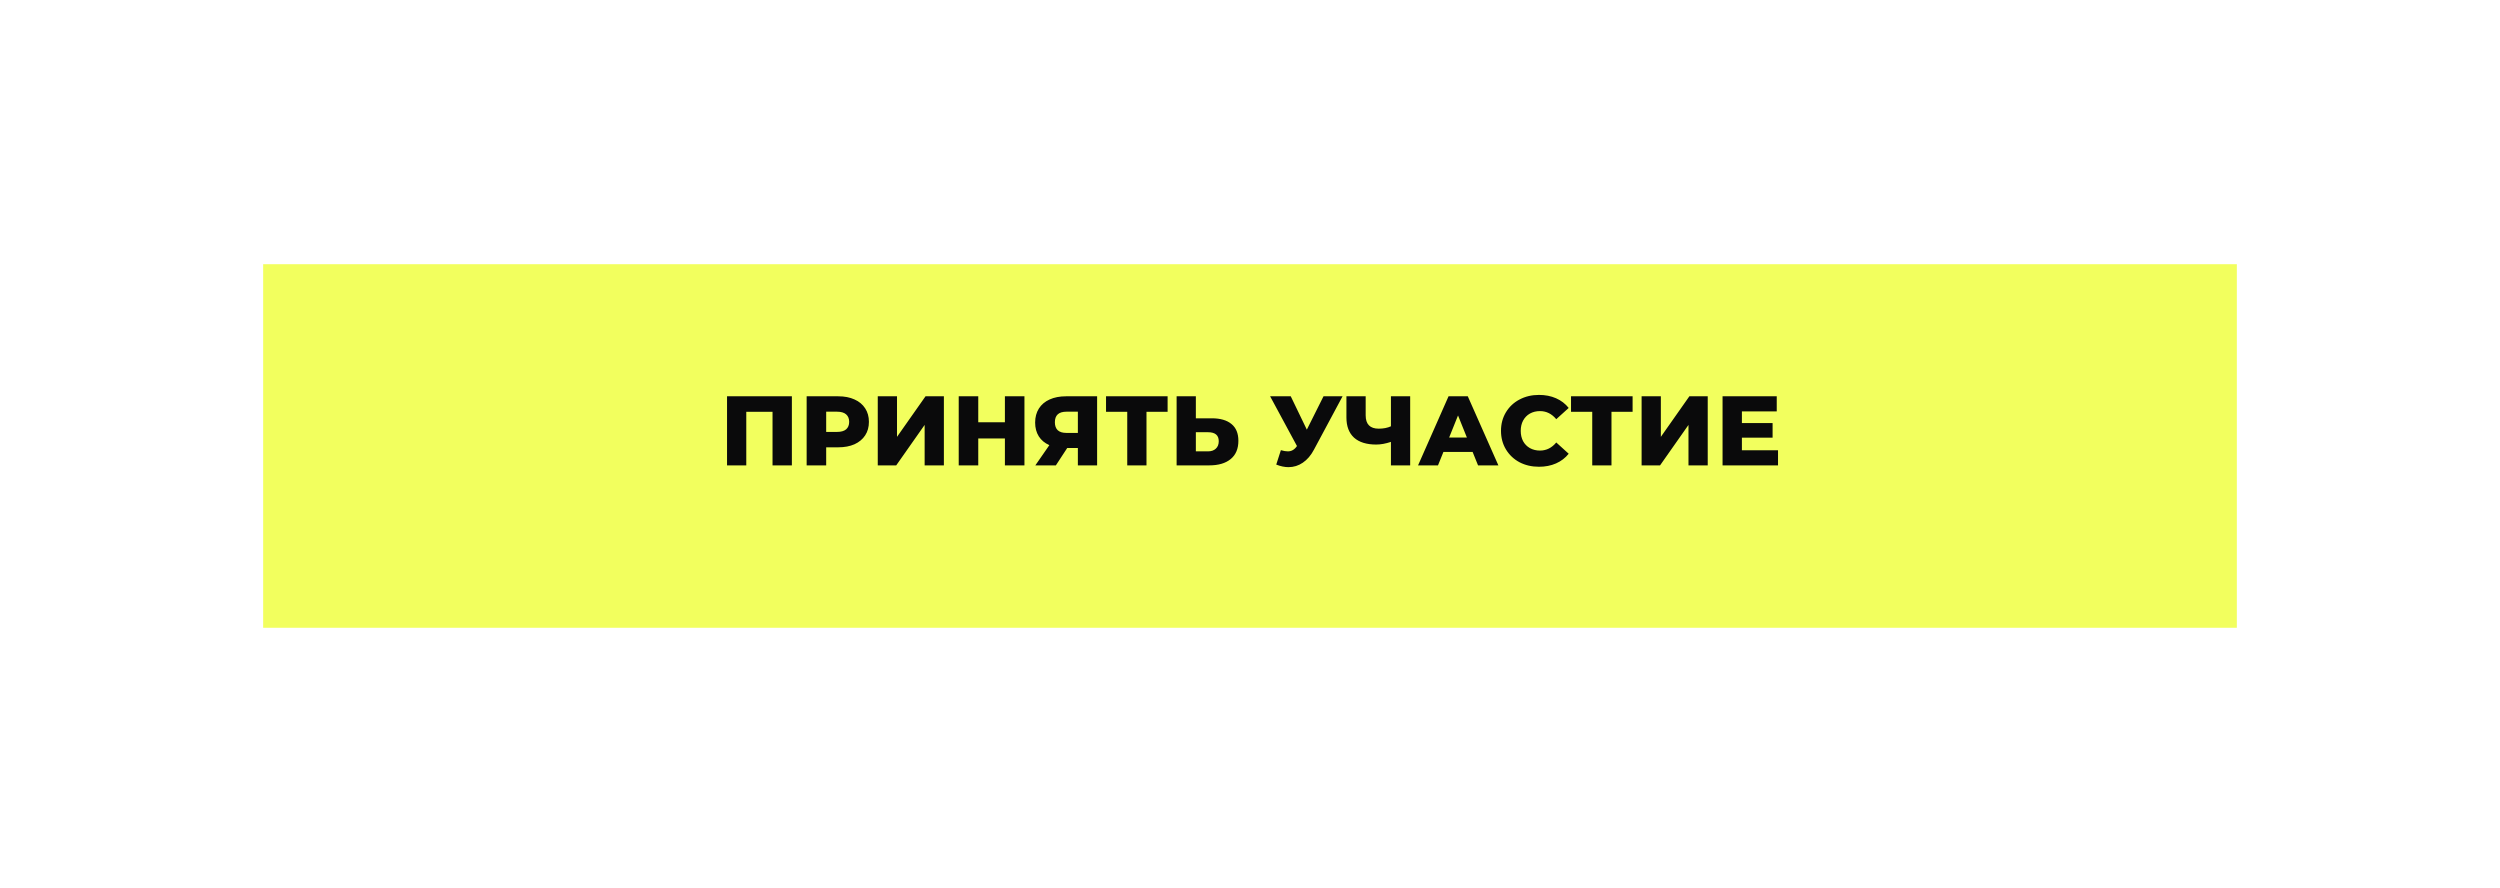
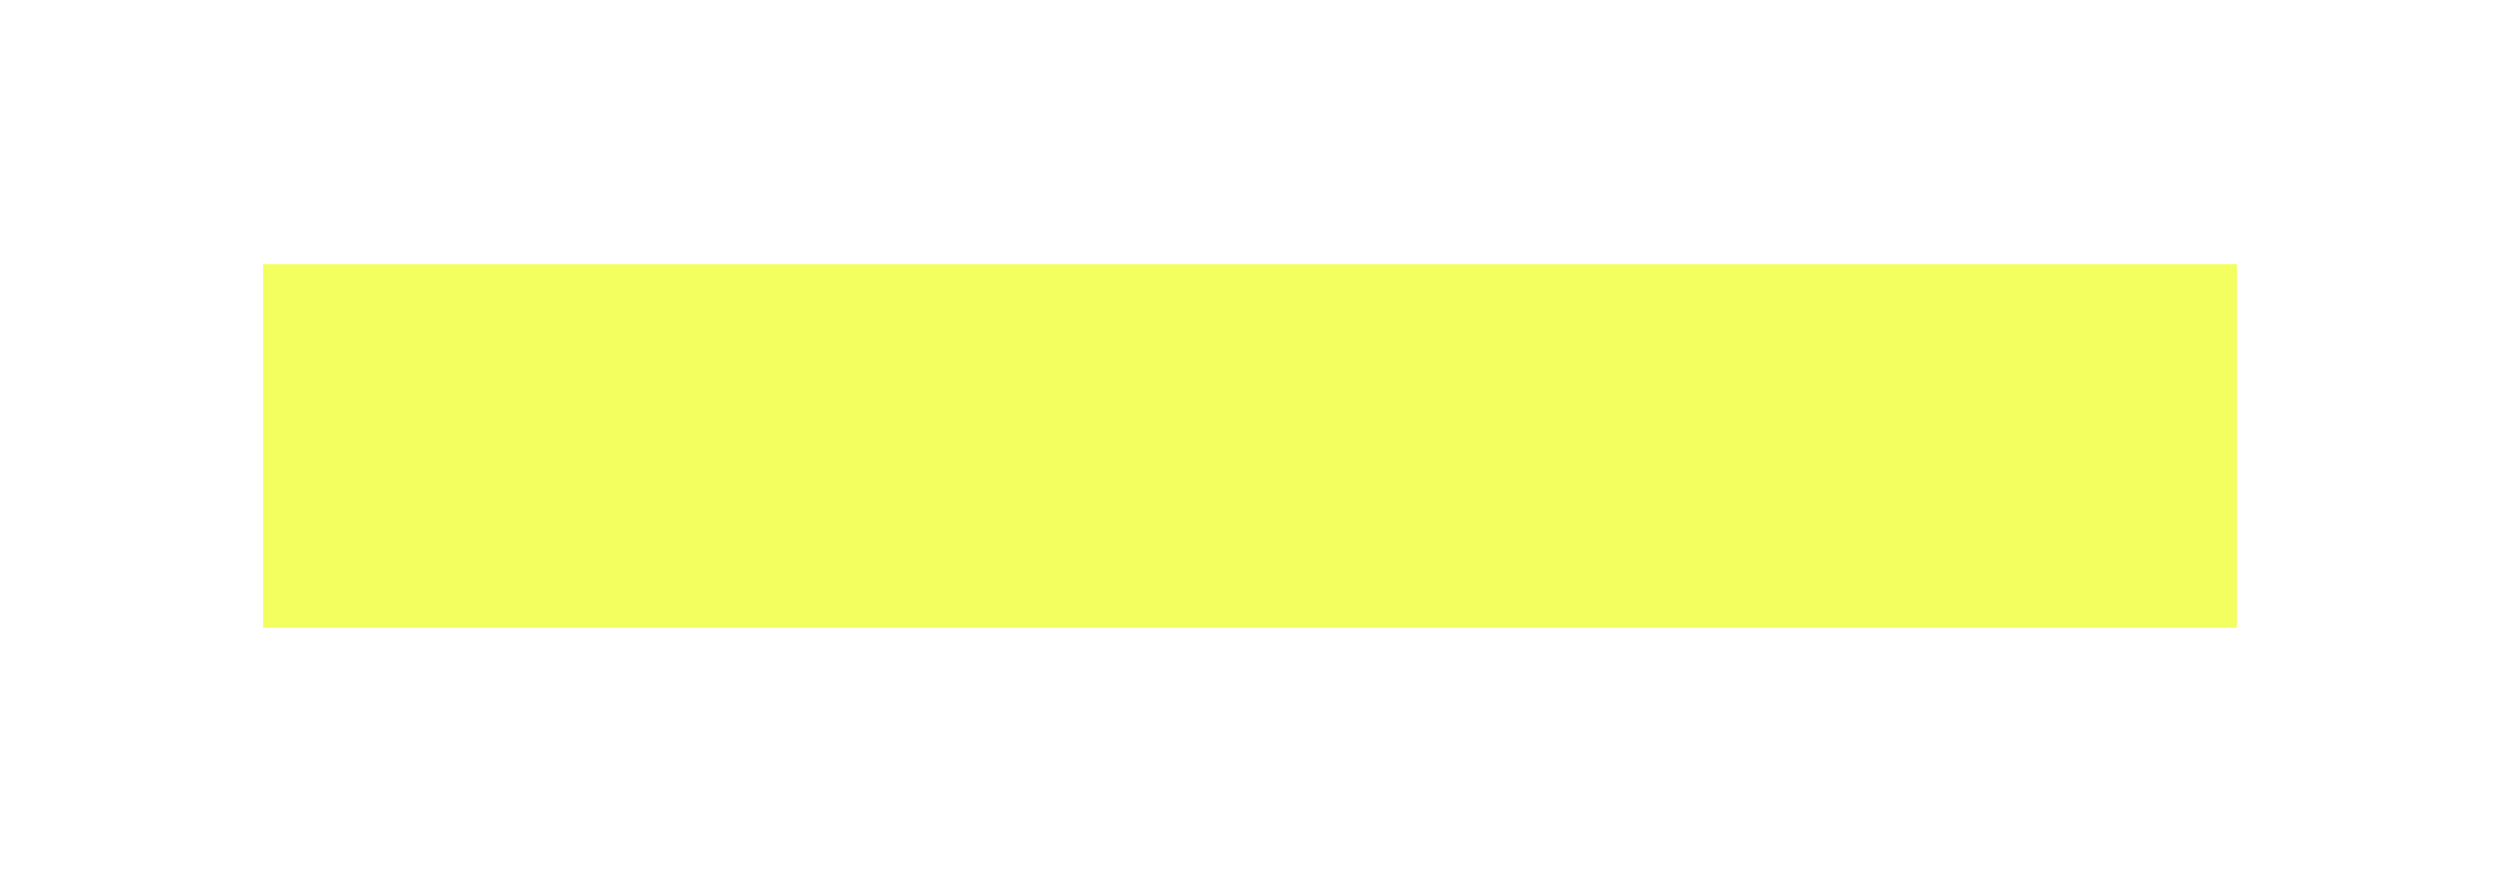
<svg xmlns="http://www.w3.org/2000/svg" width="380" height="135" viewBox="0 0 380 135" fill="none">
  <g filter="url(#filter0_d_1_53)">
    <rect x="40" y="37" width="300" height="55.263" fill="#F2FF5E" />
  </g>
-   <path d="M120.365 60.237V70.737H117.425V62.592H113.435V70.737H110.51V60.237H120.365ZM127.41 60.237C128.36 60.237 129.185 60.397 129.885 60.717C130.585 61.027 131.125 61.477 131.505 62.067C131.885 62.647 132.075 63.332 132.075 64.122C132.075 64.912 131.885 65.597 131.505 66.177C131.125 66.757 130.585 67.207 129.885 67.527C129.185 67.837 128.36 67.992 127.41 67.992H125.58V70.737H122.61V60.237H127.41ZM127.23 65.652C127.84 65.652 128.3 65.522 128.61 65.262C128.92 64.992 129.075 64.612 129.075 64.122C129.075 63.632 128.92 63.252 128.61 62.982C128.3 62.712 127.84 62.577 127.23 62.577H125.58V65.652H127.23ZM133.42 60.237H136.345V66.402L140.68 60.237H143.47V70.737H140.545V64.587L136.225 70.737H133.42V60.237ZM155.715 60.237V70.737H152.745V66.642H148.695V70.737H145.725V60.237H148.695V64.182H152.745V60.237H155.715ZM166.761 60.237V70.737H163.836V68.097H162.216L160.491 70.737H157.371L159.501 67.662C158.801 67.352 158.266 66.907 157.896 66.327C157.526 65.737 157.341 65.037 157.341 64.227C157.341 63.407 157.531 62.697 157.911 62.097C158.291 61.497 158.836 61.037 159.546 60.717C160.256 60.397 161.086 60.237 162.036 60.237H166.761ZM162.096 62.577C160.926 62.577 160.341 63.112 160.341 64.182C160.341 64.712 160.486 65.117 160.776 65.397C161.076 65.667 161.506 65.802 162.066 65.802H163.836V62.577H162.096ZM177.476 62.592H174.266V70.737H171.341V62.592H168.116V60.237H177.476V62.592ZM184.2 63.582C185.49 63.582 186.485 63.872 187.185 64.452C187.885 65.022 188.235 65.872 188.235 67.002C188.235 68.212 187.845 69.137 187.065 69.777C186.285 70.417 185.2 70.737 183.81 70.737H178.845V60.237H181.77V63.582H184.2ZM183.615 68.607C184.115 68.607 184.51 68.472 184.8 68.202C185.1 67.932 185.25 67.552 185.25 67.062C185.25 66.152 184.705 65.697 183.615 65.697H181.77V68.607H183.615ZM204.069 60.237L199.719 68.352C199.259 69.222 198.694 69.882 198.024 70.332C197.364 70.782 196.639 71.007 195.849 71.007C195.269 71.007 194.649 70.877 193.989 70.617L194.694 68.427C195.104 68.547 195.454 68.607 195.744 68.607C196.034 68.607 196.289 68.542 196.509 68.412C196.739 68.282 196.949 68.077 197.139 67.797L193.059 60.237H196.194L198.639 65.307L201.174 60.237H204.069ZM214.347 60.237V70.737H211.422V67.167C210.612 67.437 209.867 67.572 209.187 67.572C207.717 67.572 206.592 67.222 205.812 66.522C205.042 65.812 204.657 64.792 204.657 63.462V60.237H207.582V63.132C207.582 64.482 208.242 65.157 209.562 65.157C210.282 65.157 210.902 65.037 211.422 64.797V60.237H214.347ZM223.839 68.697H219.399L218.574 70.737H215.544L220.179 60.237H223.104L227.754 70.737H224.664L223.839 68.697ZM222.969 66.507L221.619 63.147L220.269 66.507H222.969ZM233.926 70.947C232.826 70.947 231.836 70.717 230.956 70.257C230.086 69.787 229.401 69.137 228.901 68.307C228.401 67.477 228.151 66.537 228.151 65.487C228.151 64.437 228.401 63.497 228.901 62.667C229.401 61.837 230.086 61.192 230.956 60.732C231.836 60.262 232.826 60.027 233.926 60.027C234.886 60.027 235.751 60.197 236.521 60.537C237.291 60.877 237.931 61.367 238.441 62.007L236.551 63.717C235.871 62.897 235.046 62.487 234.076 62.487C233.506 62.487 232.996 62.612 232.546 62.862C232.106 63.112 231.761 63.467 231.511 63.927C231.271 64.377 231.151 64.897 231.151 65.487C231.151 66.077 231.271 66.602 231.511 67.062C231.761 67.512 232.106 67.862 232.546 68.112C232.996 68.362 233.506 68.487 234.076 68.487C235.046 68.487 235.871 68.077 236.551 67.257L238.441 68.967C237.931 69.607 237.291 70.097 236.521 70.437C235.751 70.777 234.886 70.947 233.926 70.947ZM248.155 62.592H244.945V70.737H242.02V62.592H238.795V60.237H248.155V62.592ZM249.524 60.237H252.449V66.402L256.784 60.237H259.574V70.737H256.649V64.587L252.329 70.737H249.524V60.237ZM270.259 68.442V70.737H261.829V60.237H270.064V62.532H264.769V64.302H269.434V66.522H264.769V68.442H270.259Z" fill="#0A0A0B" />
  <defs>
    <filter id="filter0_d_1_53" x="0.526" y="0.684" width="378.947" height="134.21" filterUnits="userSpaceOnUse" color-interpolation-filters="sRGB">
      <feFlood flood-opacity="0" result="BackgroundImageFix" />
      <feColorMatrix in="SourceAlpha" type="matrix" values="0 0 0 0 0 0 0 0 0 0 0 0 0 0 0 0 0 0 127 0" result="hardAlpha" />
      <feOffset dy="3.158" />
      <feGaussianBlur stdDeviation="19.737" />
      <feComposite in2="hardAlpha" operator="out" />
      <feColorMatrix type="matrix" values="0 0 0 0 0.949 0 0 0 0 1 0 0 0 0 0.369 0 0 0 0.3 0" />
      <feBlend mode="normal" in2="BackgroundImageFix" result="effect1_dropShadow_1_53" />
      <feBlend mode="normal" in="SourceGraphic" in2="effect1_dropShadow_1_53" result="shape" />
    </filter>
  </defs>
</svg>